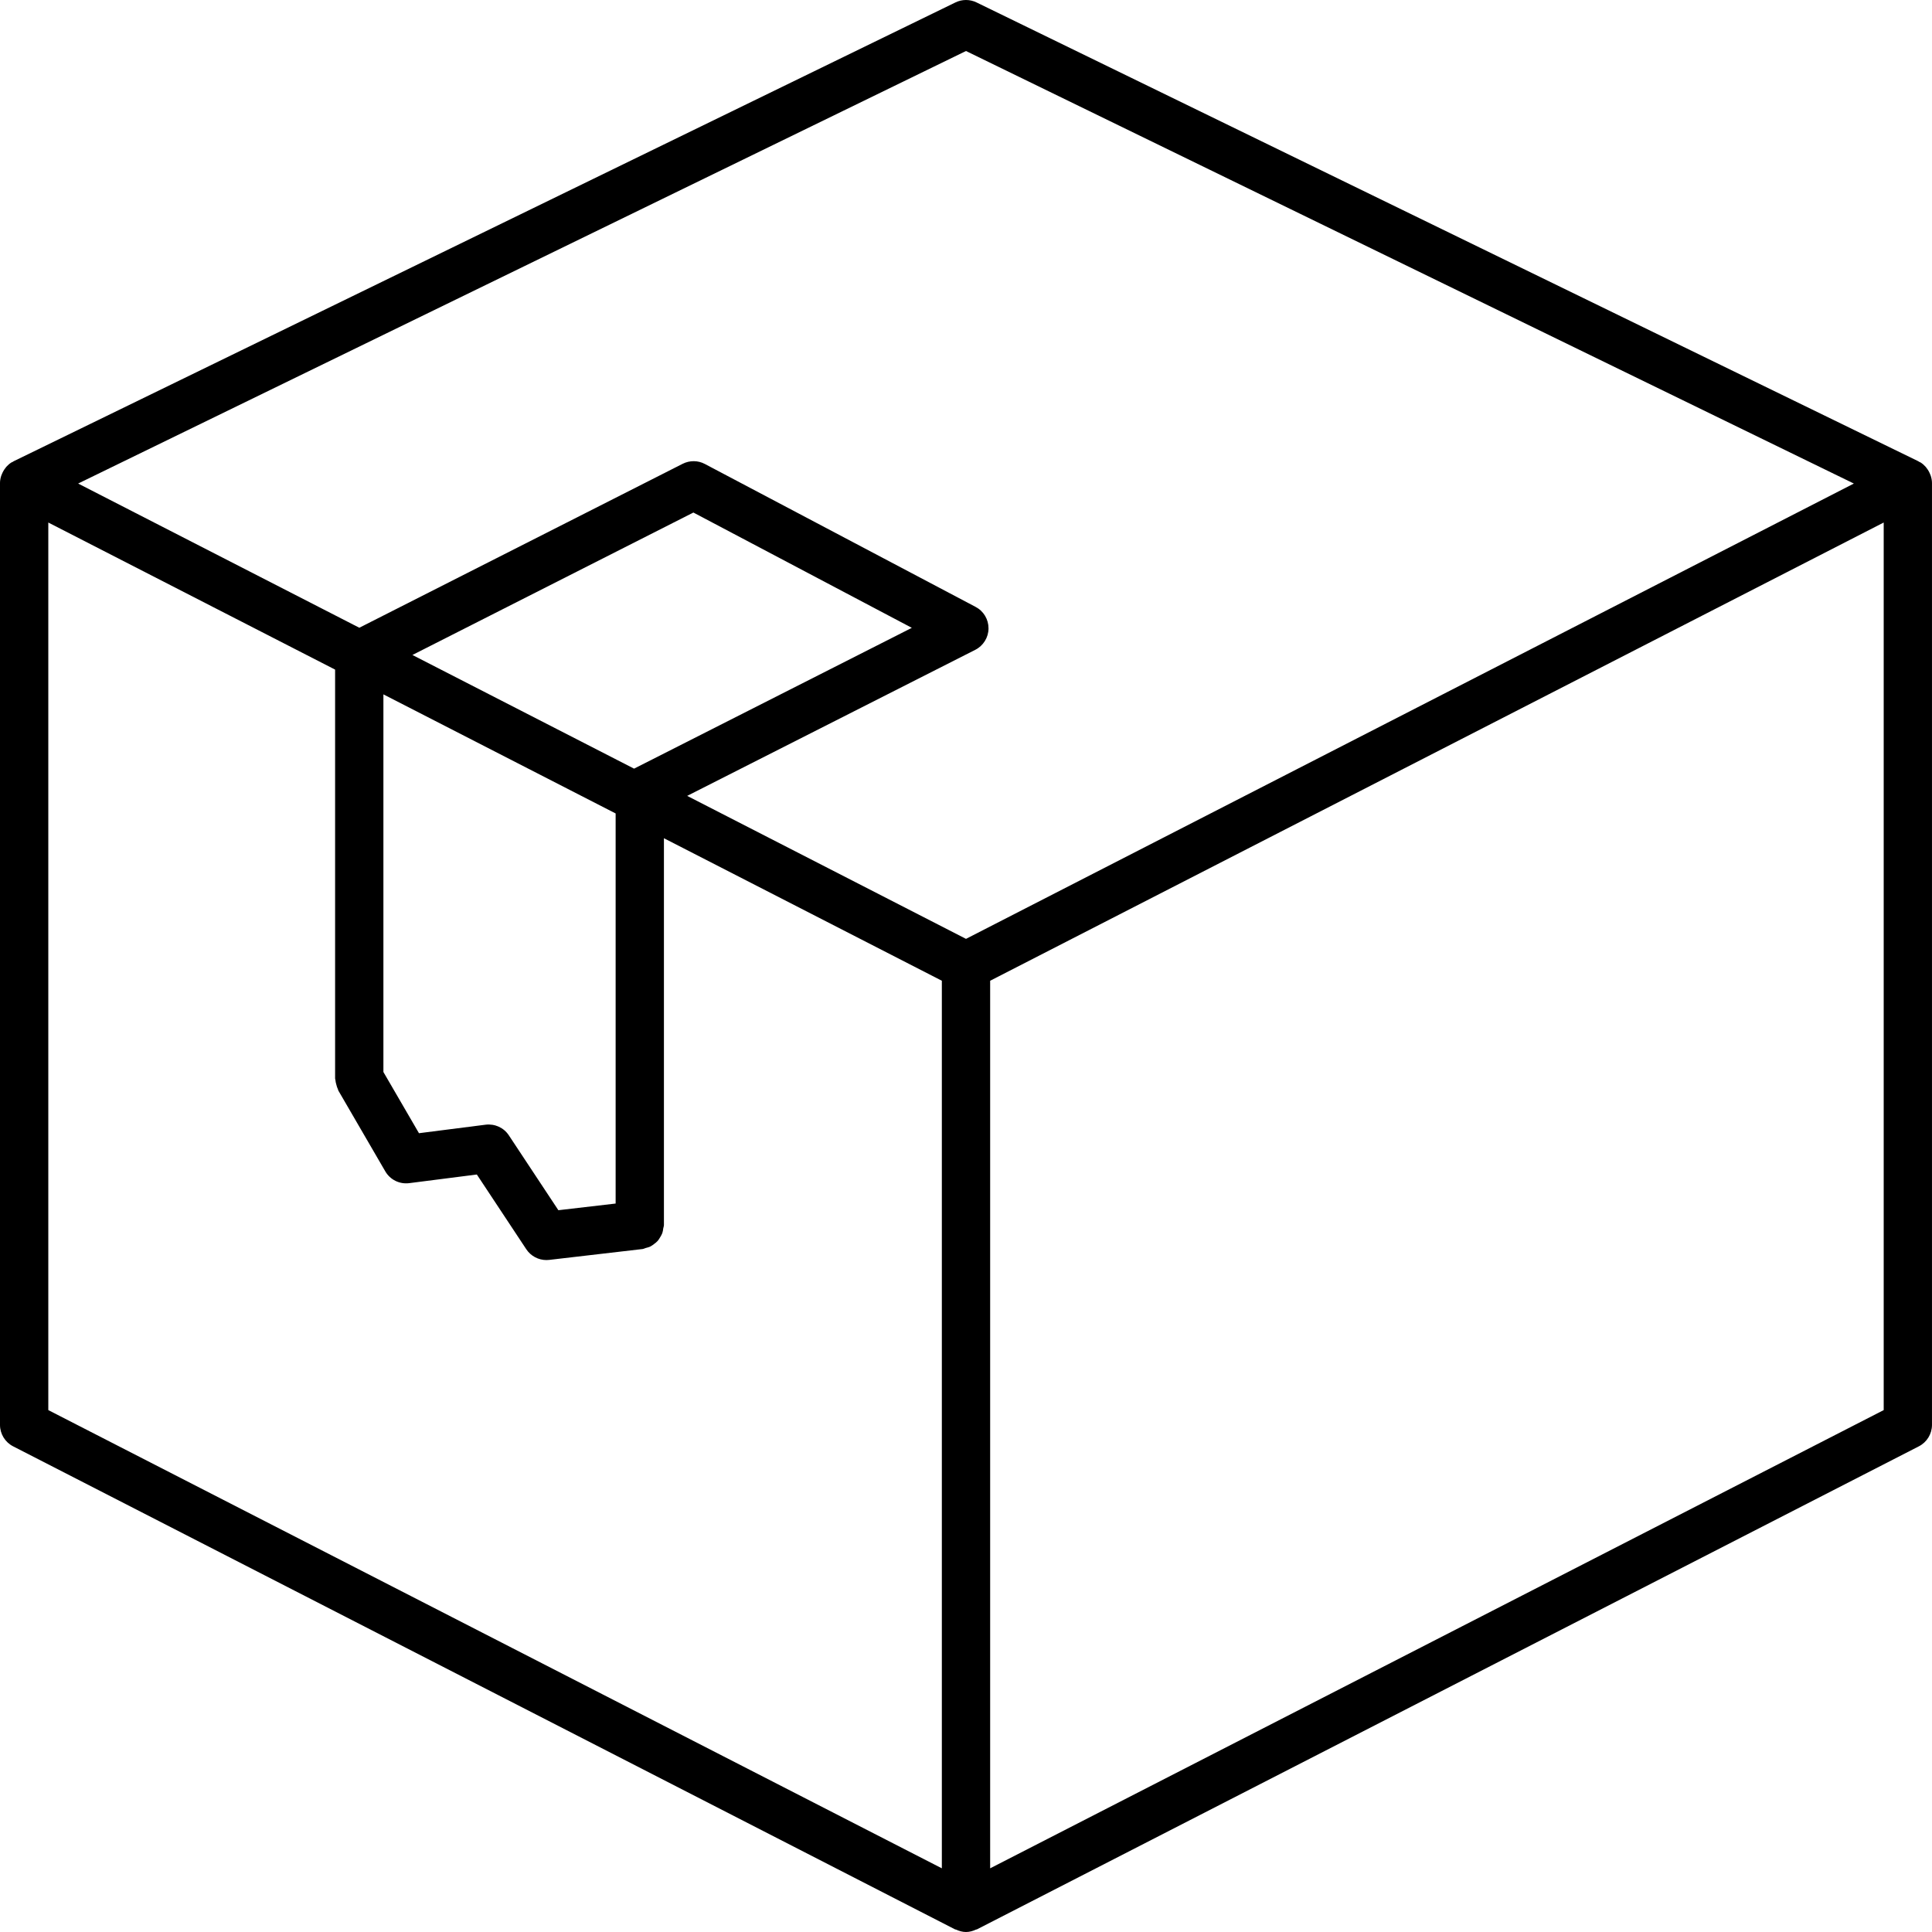
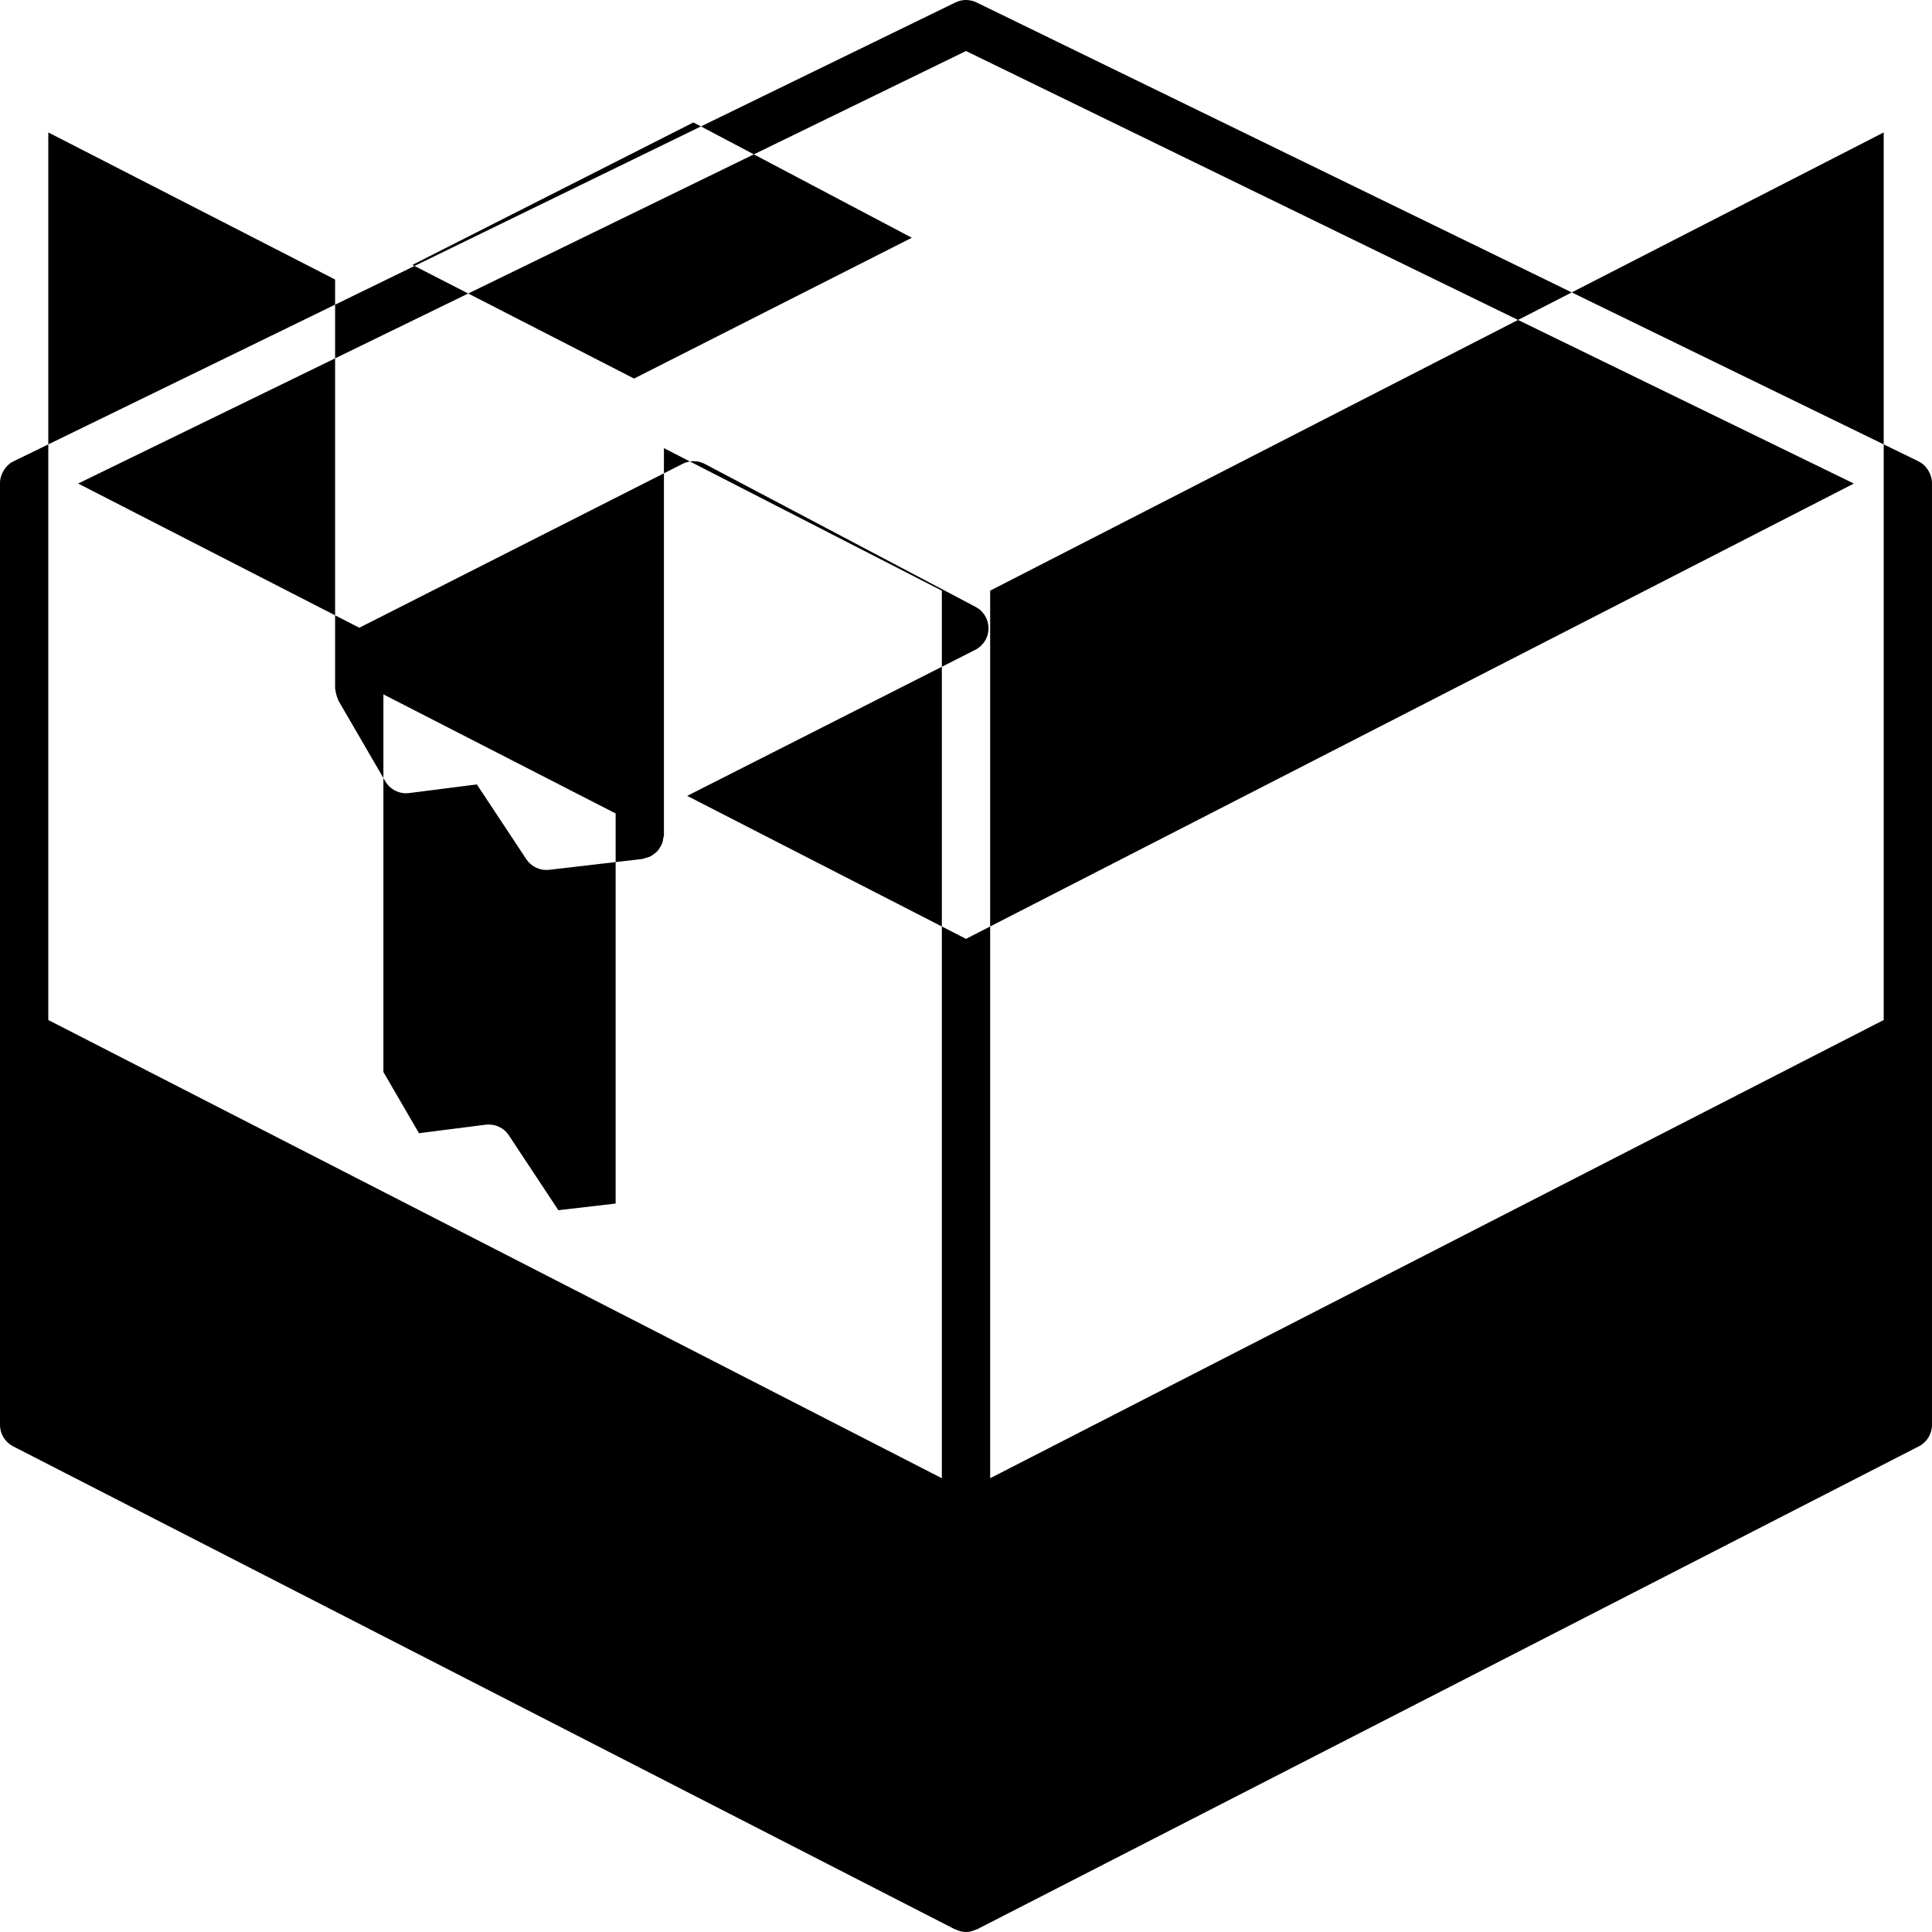
<svg xmlns="http://www.w3.org/2000/svg" width="512" viewBox="0 0 437.531 437.531" height="512" id="Capa_1">
-   <path d="m437.102 107.375c-.2-.501-.465-.964-.801-1.385-.07-.087-.12-.181-.196-.264-.348-.385-.737-.733-1.191-1.011-.102-.062-.216-.088-.321-.143-.053-.028-.084-.079-.138-.105l-213.297-103.914c-1.506-.737-3.279-.737-4.785 0l-213.297 103.913c-.054.026-.085.077-.138.105-.105.055-.219.081-.321.143-.454.278-.844.627-1.191 1.011-.075.083-.126.177-.196.264-.336.421-.602.884-.801 1.385-.05.127-.11.242-.151.373-.166.526-.278 1.069-.278 1.636v213.296c0 2.051 1.148 3.931 2.975 4.866l213.296 109.383c.07.036.151.021.222.054.726.333 1.491.55 2.272.55s1.547-.217 2.272-.55c.071-.033.152-.018.222-.054l213.296-109.383c1.827-.935 2.975-2.815 2.975-4.866v-213.296c0-.566-.112-1.11-.278-1.635-.04-.13-.1-.246-.15-.373zm-218.337-95.823 201.07 97.956-201.07 103.112-63.142-32.381 65.247-33.078c1.821-.927 2.98-2.791 2.996-4.834.016-2.046-1.106-3.928-2.916-4.882l-61.319-32.369c-1.565-.836-3.44-.841-5.026-.043l-73.232 37.128-63.677-32.655zm-79.345 261.01-12.968 1.509-11.216-16.958c-1.148-1.736-3.151-2.654-5.255-2.409l-15.099 1.928-8.054-13.859v-85.523l52.592 26.97zm-46.021-124.232 63.63-32.258 49.468 26.112-62.901 31.888zm-82.461-29.996 64.951 33.308v92.602c0 .118.059.216.067.331.021.361.119.703.214 1.059.098.364.188.715.355 1.044.051.101.049.214.106.313l10.618 18.274c1.1 1.901 3.221 2.959 5.421 2.678l15.318-1.957 11.195 16.923c1.02 1.541 2.74 2.452 4.561 2.452.208 0 .422-.013.63-.037l21.145-2.462c.263-.031.476-.171.725-.236.364-.095.719-.177 1.049-.342.313-.156.572-.362.847-.571.284-.216.56-.417.796-.683.233-.261.398-.554.577-.856.179-.3.357-.586.476-.92.124-.343.163-.701.216-1.069.037-.258.152-.487.152-.755v-87.6l62.938 32.275v201.005l-202.357-103.772zm415.655 201.004-202.358 103.772v-201.004l202.358-103.772z" />
+   <path d="m437.102 107.375c-.2-.501-.465-.964-.801-1.385-.07-.087-.12-.181-.196-.264-.348-.385-.737-.733-1.191-1.011-.102-.062-.216-.088-.321-.143-.053-.028-.084-.079-.138-.105l-213.297-103.914c-1.506-.737-3.279-.737-4.785 0l-213.297 103.913c-.054.026-.085.077-.138.105-.105.055-.219.081-.321.143-.454.278-.844.627-1.191 1.011-.075.083-.126.177-.196.264-.336.421-.602.884-.801 1.385-.05.127-.11.242-.151.373-.166.526-.278 1.069-.278 1.636v213.296c0 2.051 1.148 3.931 2.975 4.866l213.296 109.383c.07.036.151.021.222.054.726.333 1.491.55 2.272.55s1.547-.217 2.272-.55c.071-.033.152-.018.222-.054l213.296-109.383c1.827-.935 2.975-2.815 2.975-4.866v-213.296c0-.566-.112-1.11-.278-1.635-.04-.13-.1-.246-.15-.373zm-218.337-95.823 201.07 97.956-201.07 103.112-63.142-32.381 65.247-33.078c1.821-.927 2.98-2.791 2.996-4.834.016-2.046-1.106-3.928-2.916-4.882l-61.319-32.369c-1.565-.836-3.44-.841-5.026-.043l-73.232 37.128-63.677-32.655zm-79.345 261.01-12.968 1.509-11.216-16.958c-1.148-1.736-3.151-2.654-5.255-2.409l-15.099 1.928-8.054-13.859v-85.523l52.592 26.97m-46.021-124.232 63.63-32.258 49.468 26.112-62.901 31.888zm-82.461-29.996 64.951 33.308v92.602c0 .118.059.216.067.331.021.361.119.703.214 1.059.098.364.188.715.355 1.044.051.101.049.214.106.313l10.618 18.274c1.1 1.901 3.221 2.959 5.421 2.678l15.318-1.957 11.195 16.923c1.02 1.541 2.74 2.452 4.561 2.452.208 0 .422-.013.63-.037l21.145-2.462c.263-.031.476-.171.725-.236.364-.095.719-.177 1.049-.342.313-.156.572-.362.847-.571.284-.216.56-.417.796-.683.233-.261.398-.554.577-.856.179-.3.357-.586.476-.92.124-.343.163-.701.216-1.069.037-.258.152-.487.152-.755v-87.6l62.938 32.275v201.005l-202.357-103.772zm415.655 201.004-202.358 103.772v-201.004l202.358-103.772z" />
</svg>